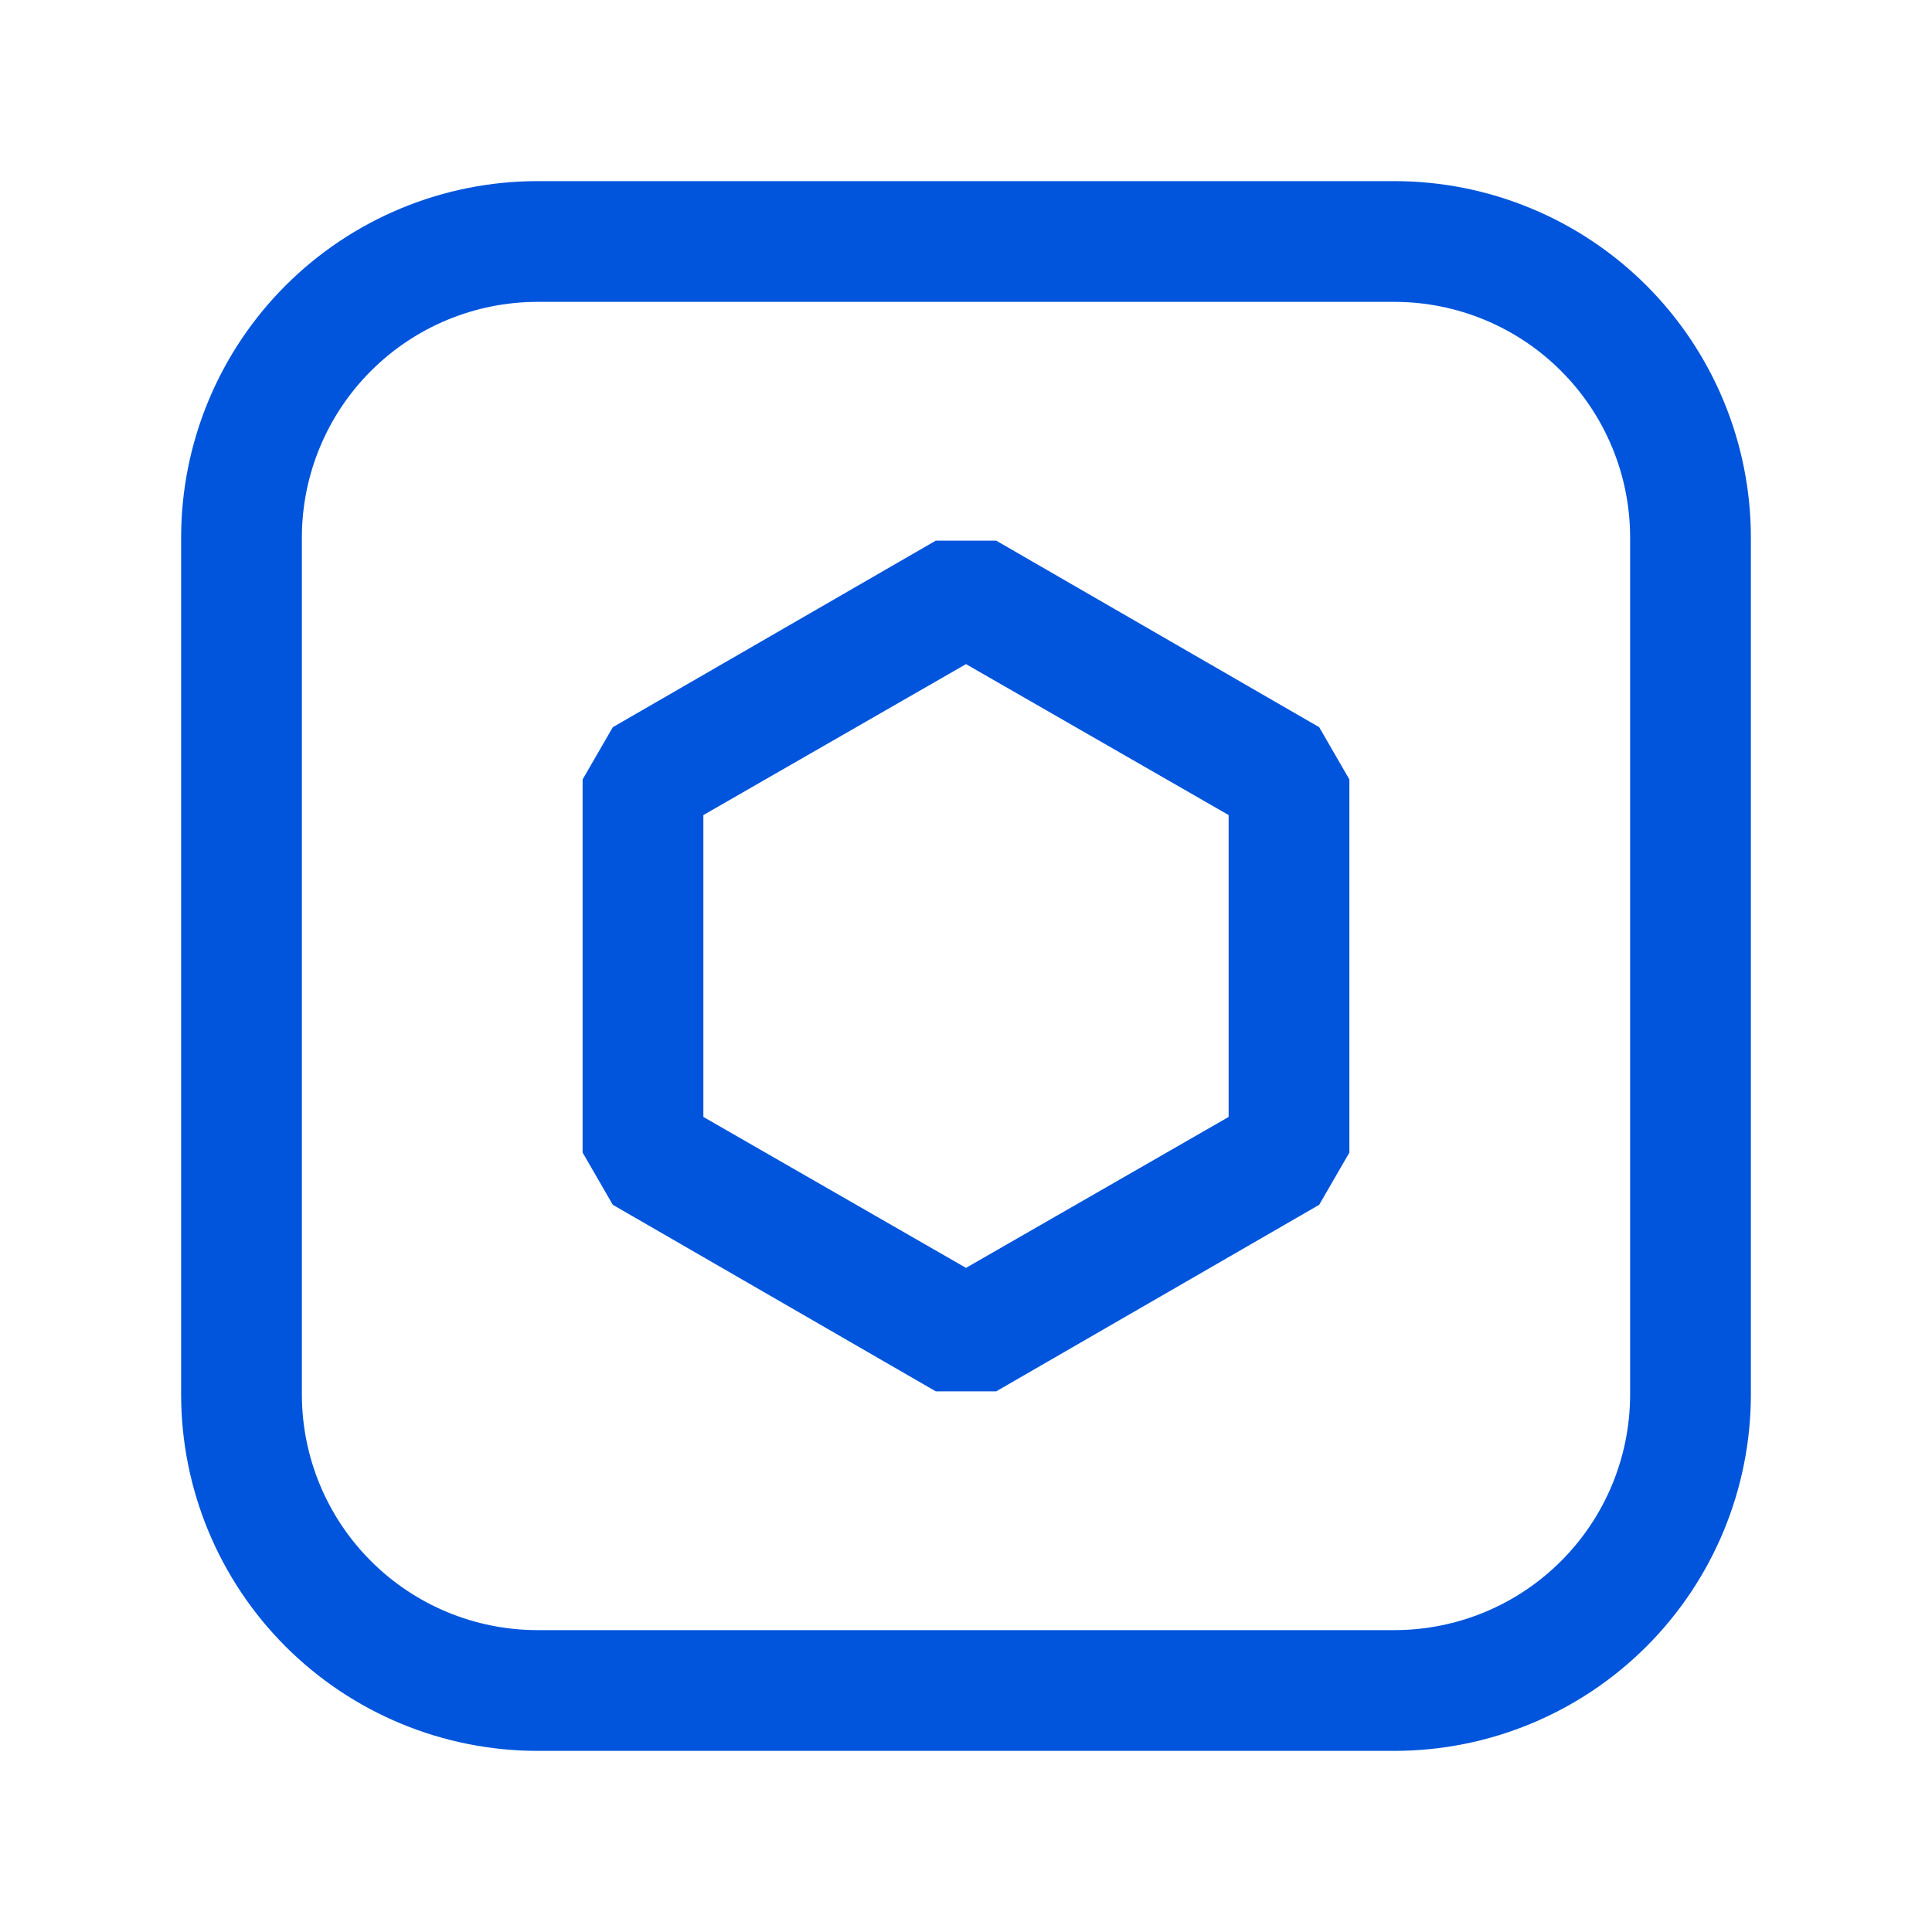
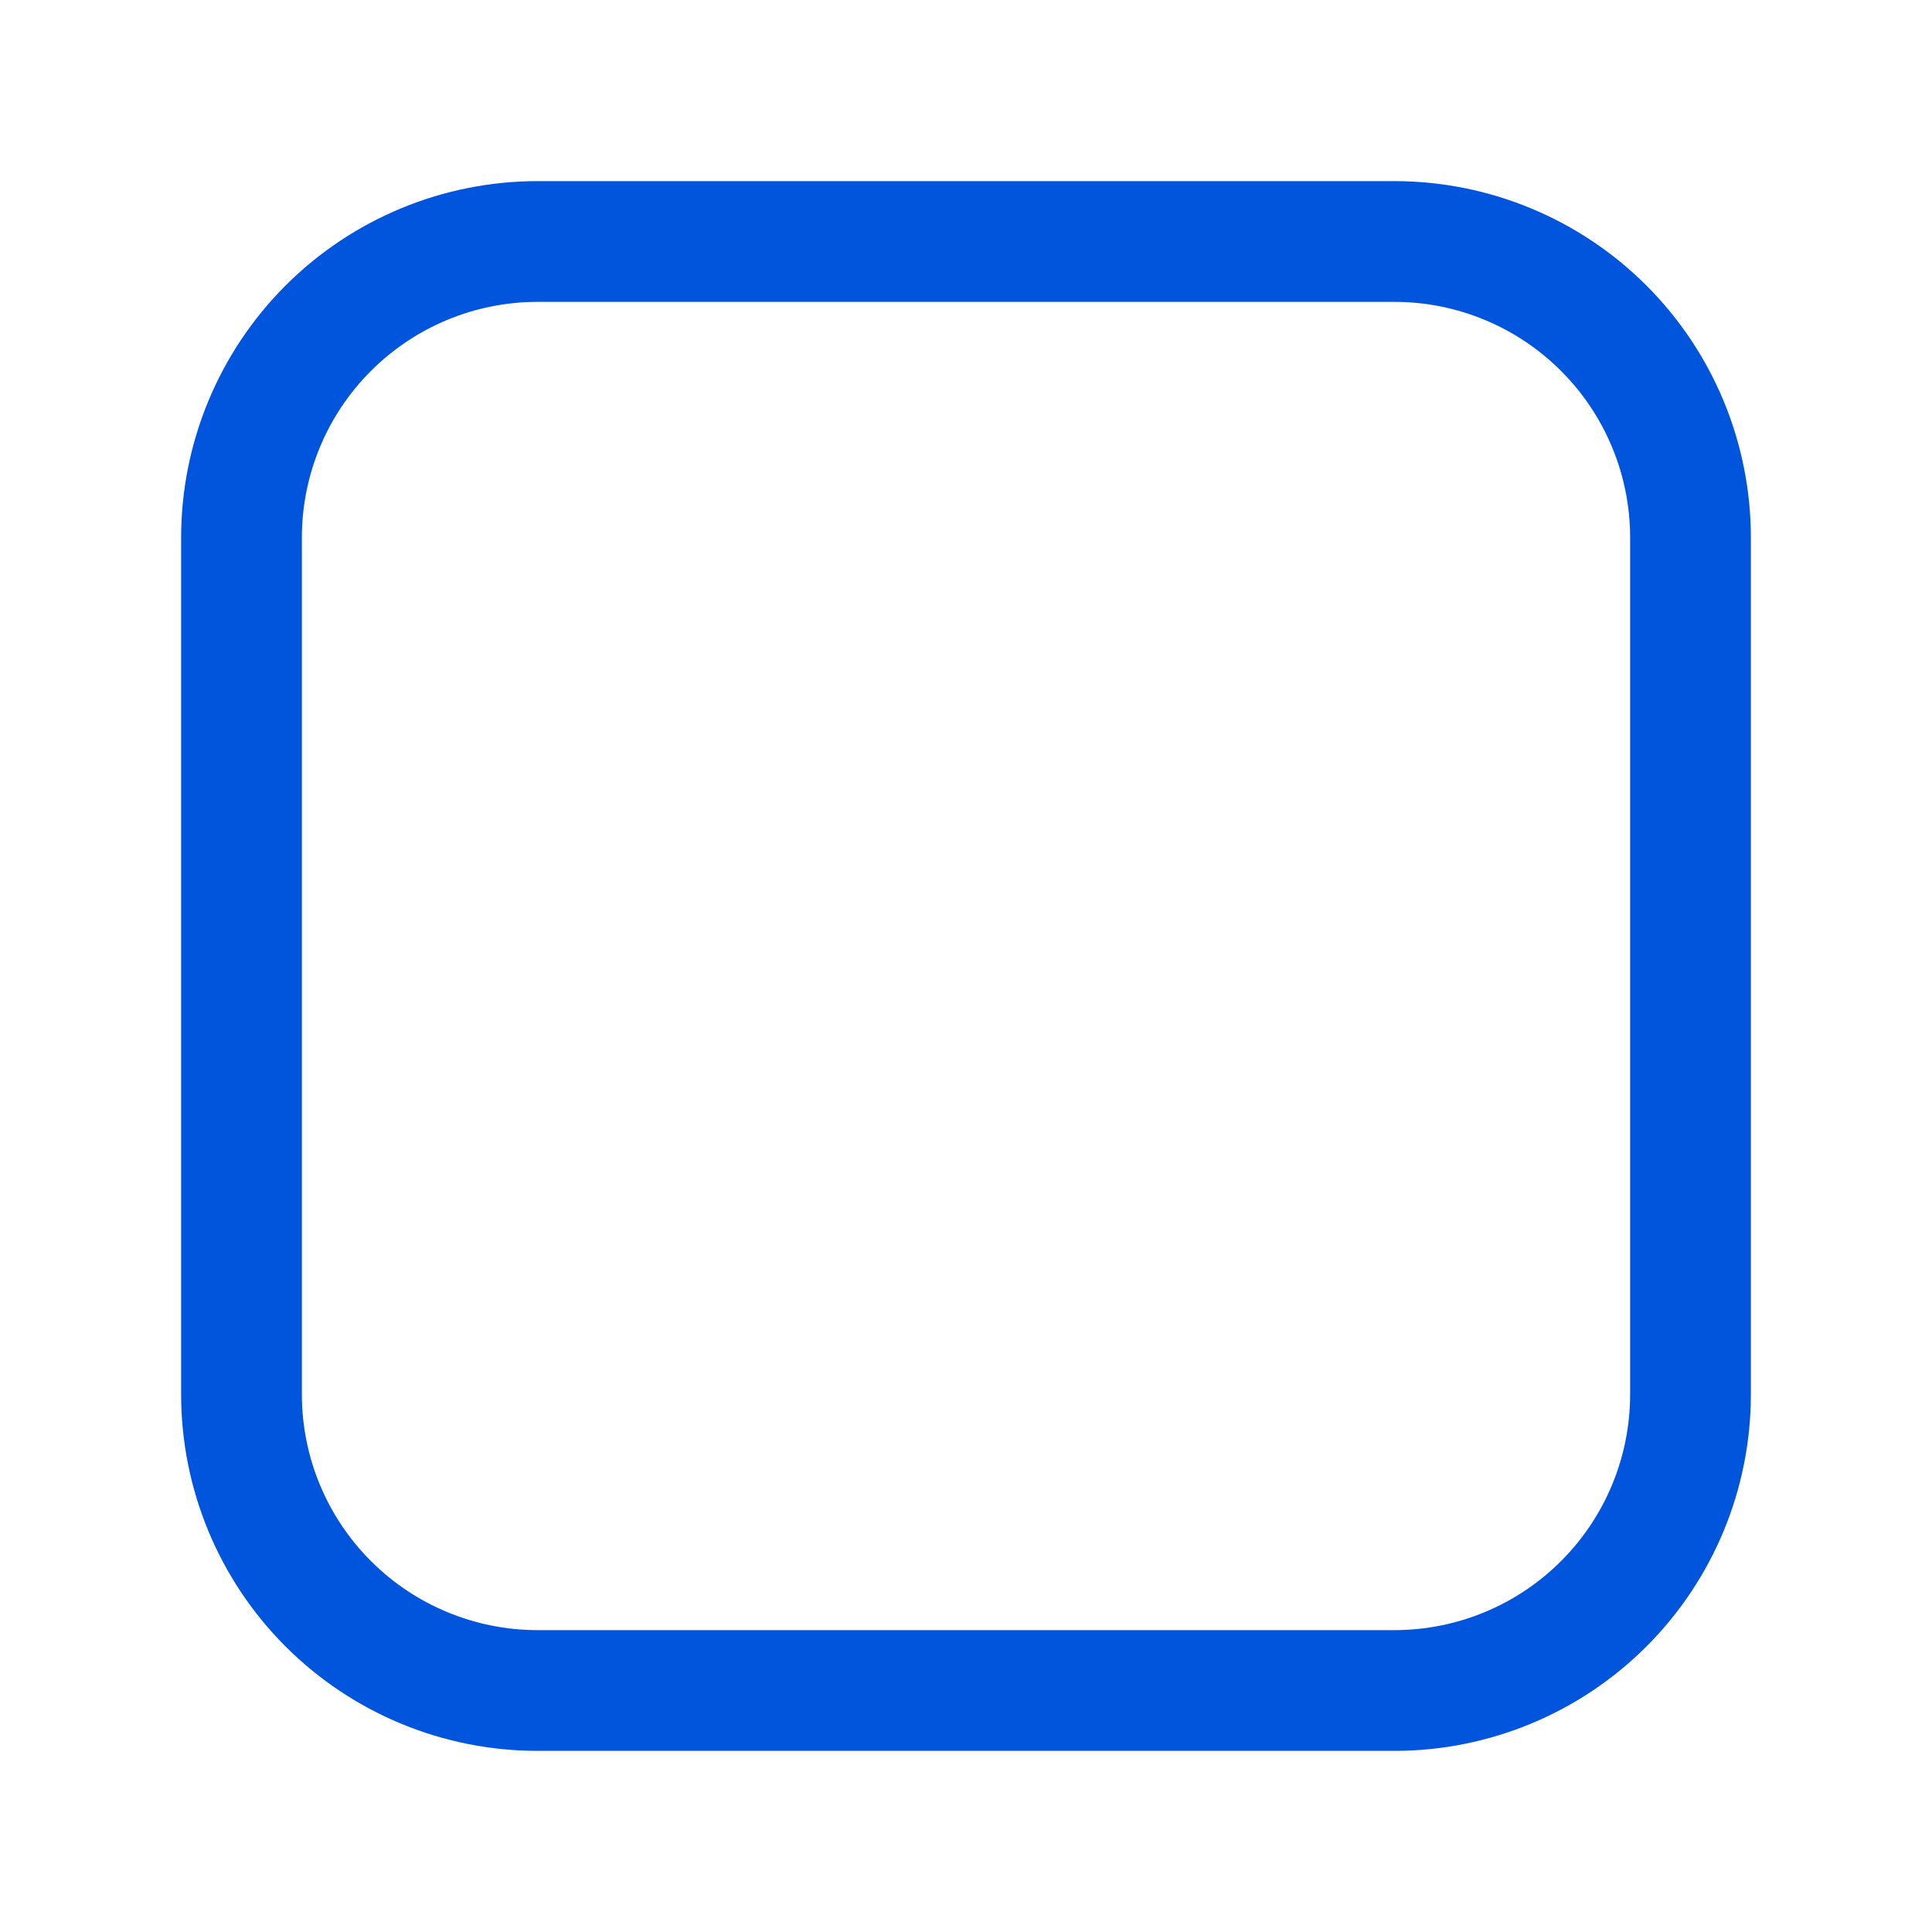
<svg xmlns="http://www.w3.org/2000/svg" width="48" height="48" viewBox="0 0 48 48" fill="none">
  <path d="M34.65 4.5H13.35C11.003 4.502 8.754 5.435 7.094 7.094C5.435 8.754 4.502 11.003 4.5 13.35V34.65C4.502 36.997 5.435 39.246 7.094 40.906C8.754 42.565 11.003 43.498 13.35 43.5H34.65C36.997 43.498 39.246 42.565 40.906 40.906C42.565 39.246 43.498 36.997 43.5 34.65V13.35C43.498 11.003 42.565 8.754 40.906 7.094C39.246 5.435 36.997 4.502 34.65 4.5ZM40.5 34.65C40.498 36.201 39.881 37.688 38.784 38.784C37.688 39.881 36.201 40.498 34.65 40.5H13.35C11.799 40.498 10.312 39.881 9.216 38.784C8.119 37.688 7.502 36.201 7.5 34.65V13.35C7.502 11.799 8.119 10.312 9.216 9.216C10.312 8.119 11.799 7.502 13.35 7.5H34.65C36.201 7.502 37.688 8.119 38.784 9.216C39.881 10.312 40.498 11.799 40.5 13.35V34.65Z" fill="#0055DC" />
-   <path d="M24.75 13.432H23.25L15.225 18.067L14.475 19.365V28.635L15.225 29.933L23.25 34.568H24.75L32.775 29.933L33.525 28.635V19.365L32.775 18.067L24.75 13.432ZM30.525 27.75L24 31.5L17.475 27.75V20.25L24 16.5L30.525 20.25V27.75Z" fill="#0055DC" />
</svg>